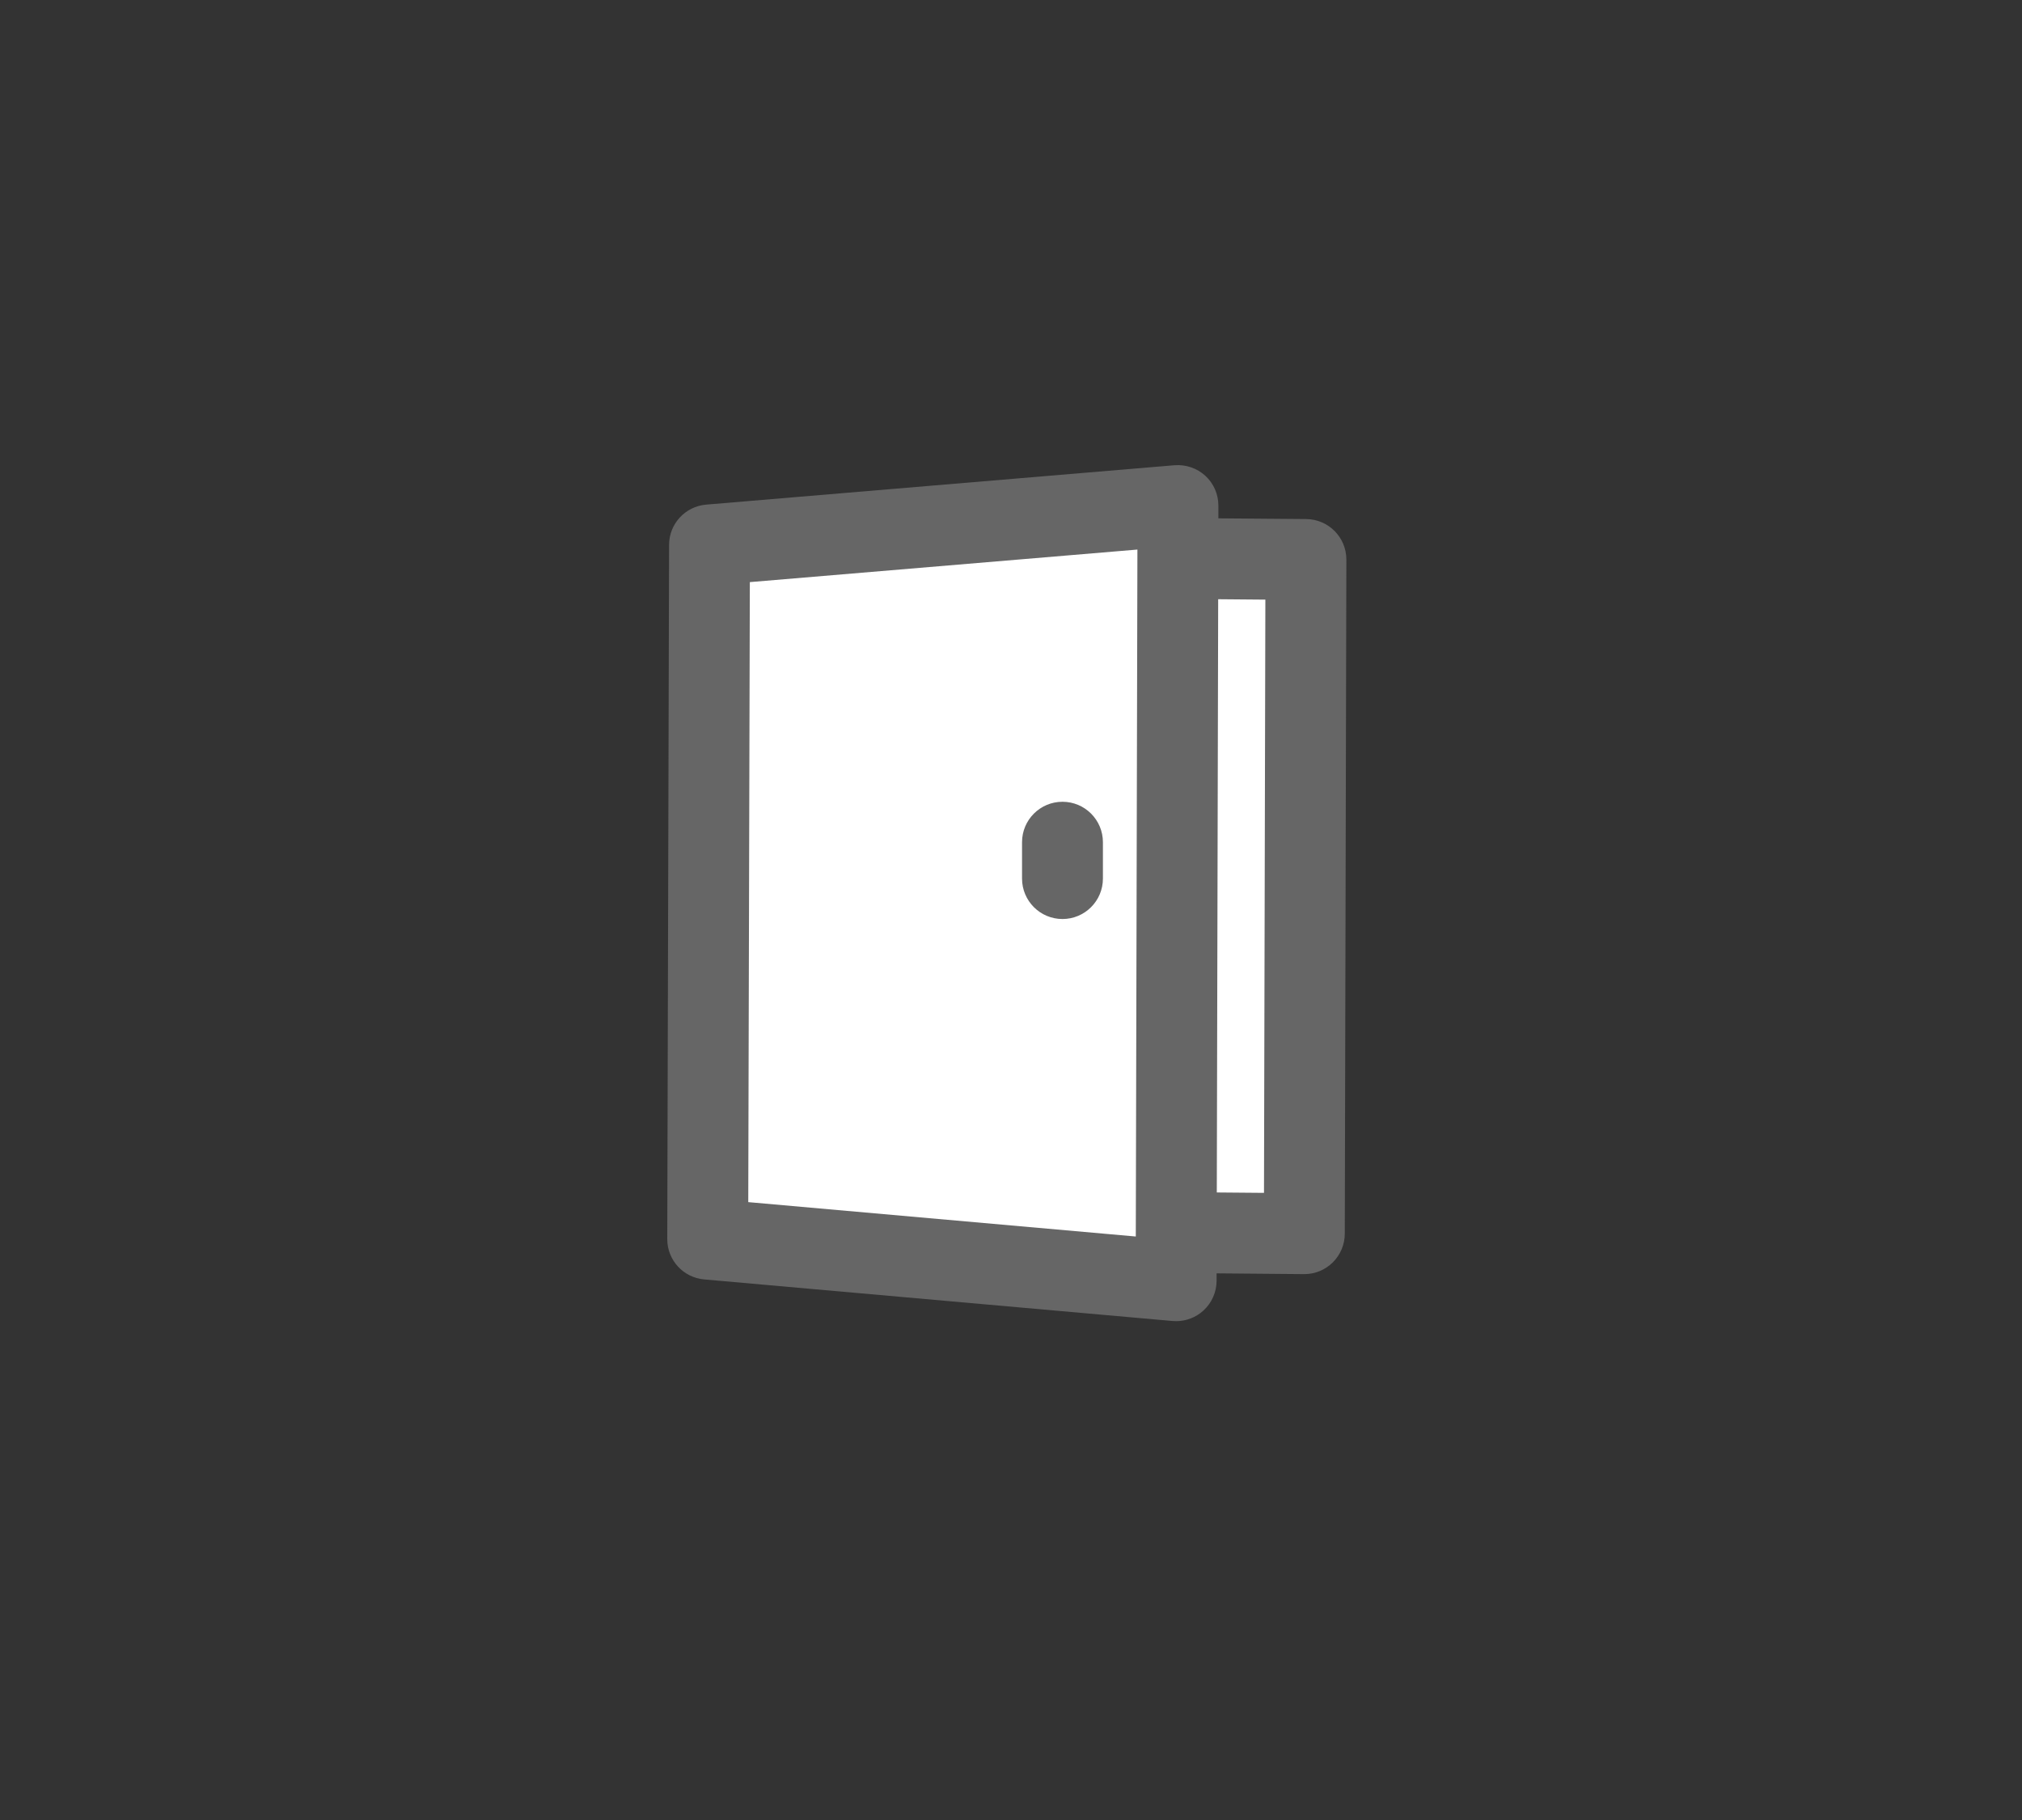
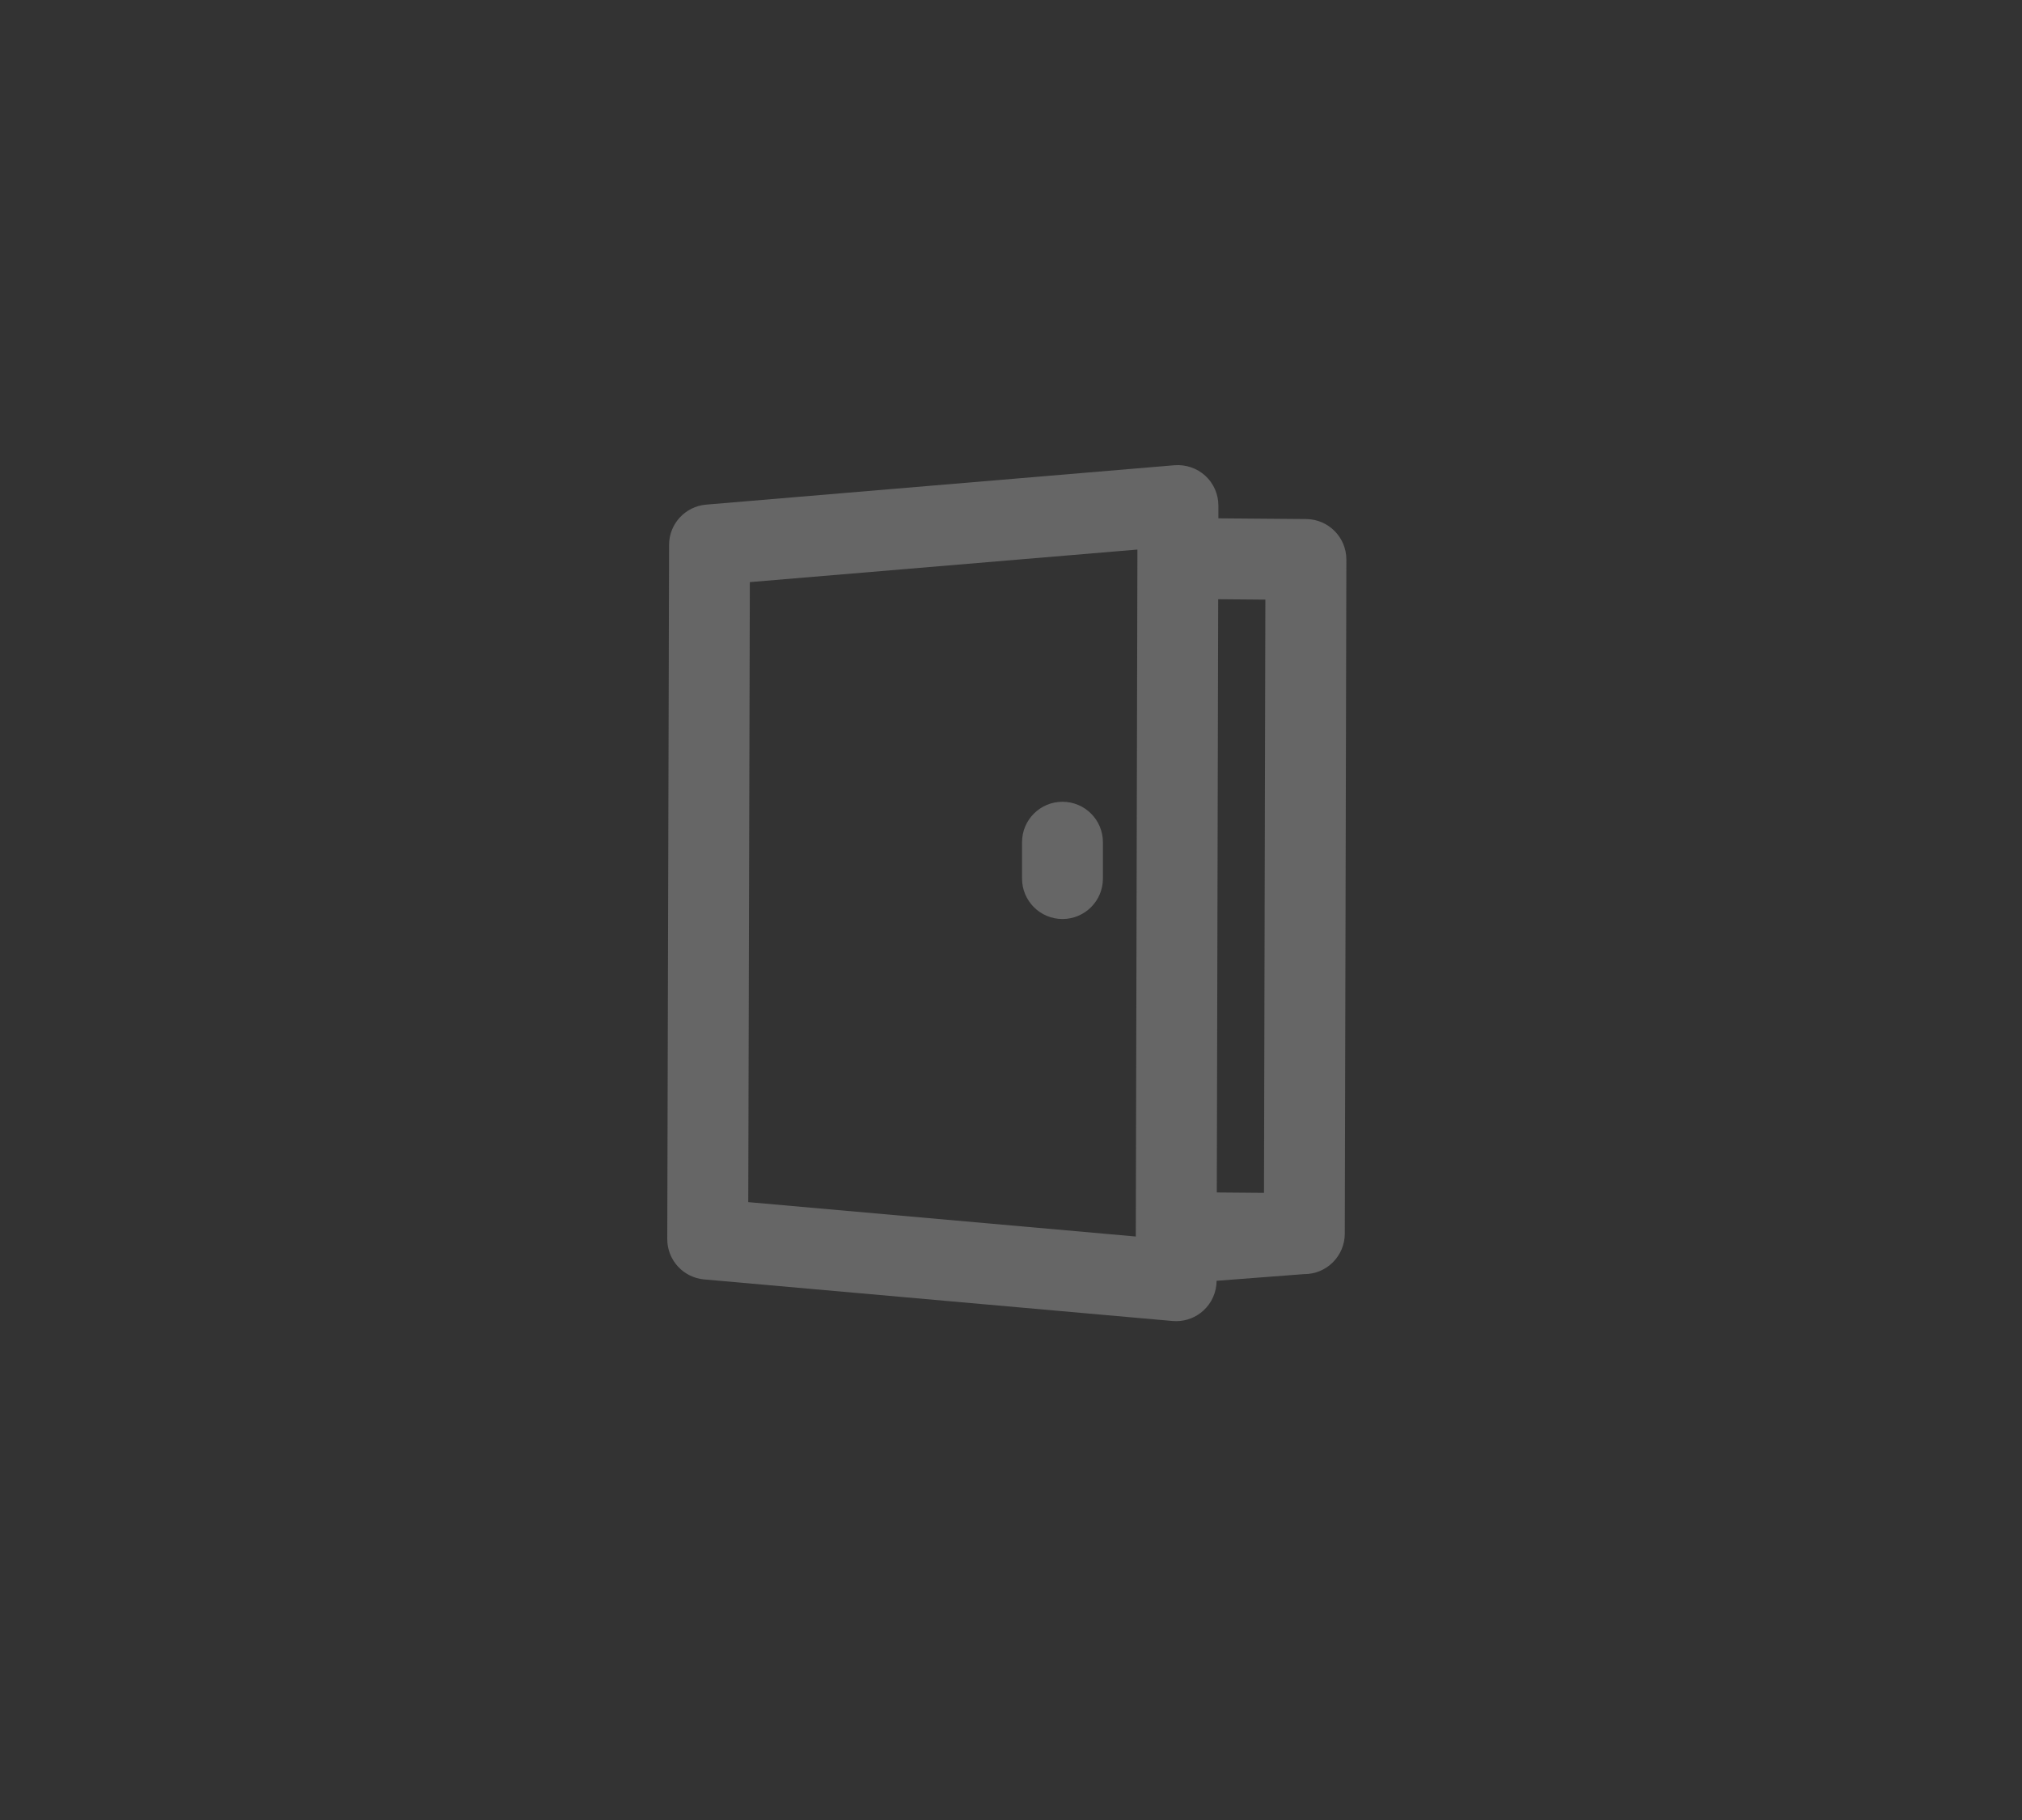
<svg xmlns="http://www.w3.org/2000/svg" width="50px" height="45px" viewBox="0 0 50 45" version="1.1">
  <rect x="0" y="0" width="50" height="45" fill="#333333" stroke="none" />
  <title>Deadpool/Icons/Dark/Toolbar/Icons-Toolbar-Door</title>
  <desc>Created with Sketch.</desc>
  <g id="Deadpool/Icons/Dark/Toolbar/Icons-Toolbar-Door" stroke="none" stroke-width="1" fill="none" fill-rule="evenodd">
    <g id="Group" transform="translate(16.5, 11.5)">
-       <rect id="Rectangle" fill="#FFFFFF" x="1" y="1.84" width="15" height="17.652" />
-       <path d="M8.773,10.223 L8.773,9.324 C8.773,8.771 9.221,8.324 9.773,8.324 C10.325,8.324 10.773,8.771 10.773,9.324 L10.773,10.223 C10.773,10.775 10.325,11.223 9.773,11.223 C9.221,11.223 8.773,10.775 8.773,10.223 L8.773,10.223 Z M14.756,17.994 L13.589,17.984 L13.623,3.316 L14.79,3.326 L14.756,17.994 Z M11.586,19.073 L2.003,18.223 L2.042,2.893 L11.626,2.088 L11.586,19.073 Z M15.801,1.334 L13.628,1.316 L13.628,1.002 C13.629,0.722 13.512,0.454 13.306,0.264 C13.099,0.075 12.825,-0.018 12.544,0.003 L0.961,0.977 C0.444,1.021 0.046,1.452 0.045,1.971 L-3.55271368e-15,19.136 C-0.001,19.655 0.395,20.088 0.912,20.134 L12.495,21.162 C12.525,21.165 12.554,21.166 12.584,21.166 C12.832,21.166 13.073,21.073 13.258,20.904 C13.465,20.715 13.583,20.448 13.584,20.168 L13.584,19.984 L15.745,20.003 L15.754,20.003 C16.017,20.003 16.27,19.899 16.457,19.713 C16.646,19.526 16.753,19.271 16.754,19.005 L16.793,2.337 C16.794,1.787 16.351,1.339 15.801,1.334 L15.801,1.334 Z" id="Fill-1" fill="#666666" />
+       <path d="M8.773,10.223 L8.773,9.324 C8.773,8.771 9.221,8.324 9.773,8.324 C10.325,8.324 10.773,8.771 10.773,9.324 L10.773,10.223 C10.773,10.775 10.325,11.223 9.773,11.223 C9.221,11.223 8.773,10.775 8.773,10.223 L8.773,10.223 Z M14.756,17.994 L13.589,17.984 L13.623,3.316 L14.79,3.326 L14.756,17.994 Z M11.586,19.073 L2.003,18.223 L2.042,2.893 L11.626,2.088 L11.586,19.073 Z M15.801,1.334 L13.628,1.316 L13.628,1.002 C13.629,0.722 13.512,0.454 13.306,0.264 C13.099,0.075 12.825,-0.018 12.544,0.003 L0.961,0.977 C0.444,1.021 0.046,1.452 0.045,1.971 L-3.55271368e-15,19.136 C-0.001,19.655 0.395,20.088 0.912,20.134 L12.495,21.162 C12.525,21.165 12.554,21.166 12.584,21.166 C12.832,21.166 13.073,21.073 13.258,20.904 C13.465,20.715 13.583,20.448 13.584,20.168 L15.745,20.003 L15.754,20.003 C16.017,20.003 16.27,19.899 16.457,19.713 C16.646,19.526 16.753,19.271 16.754,19.005 L16.793,2.337 C16.794,1.787 16.351,1.339 15.801,1.334 L15.801,1.334 Z" id="Fill-1" fill="#666666" />
    </g>
  </g>
</svg>